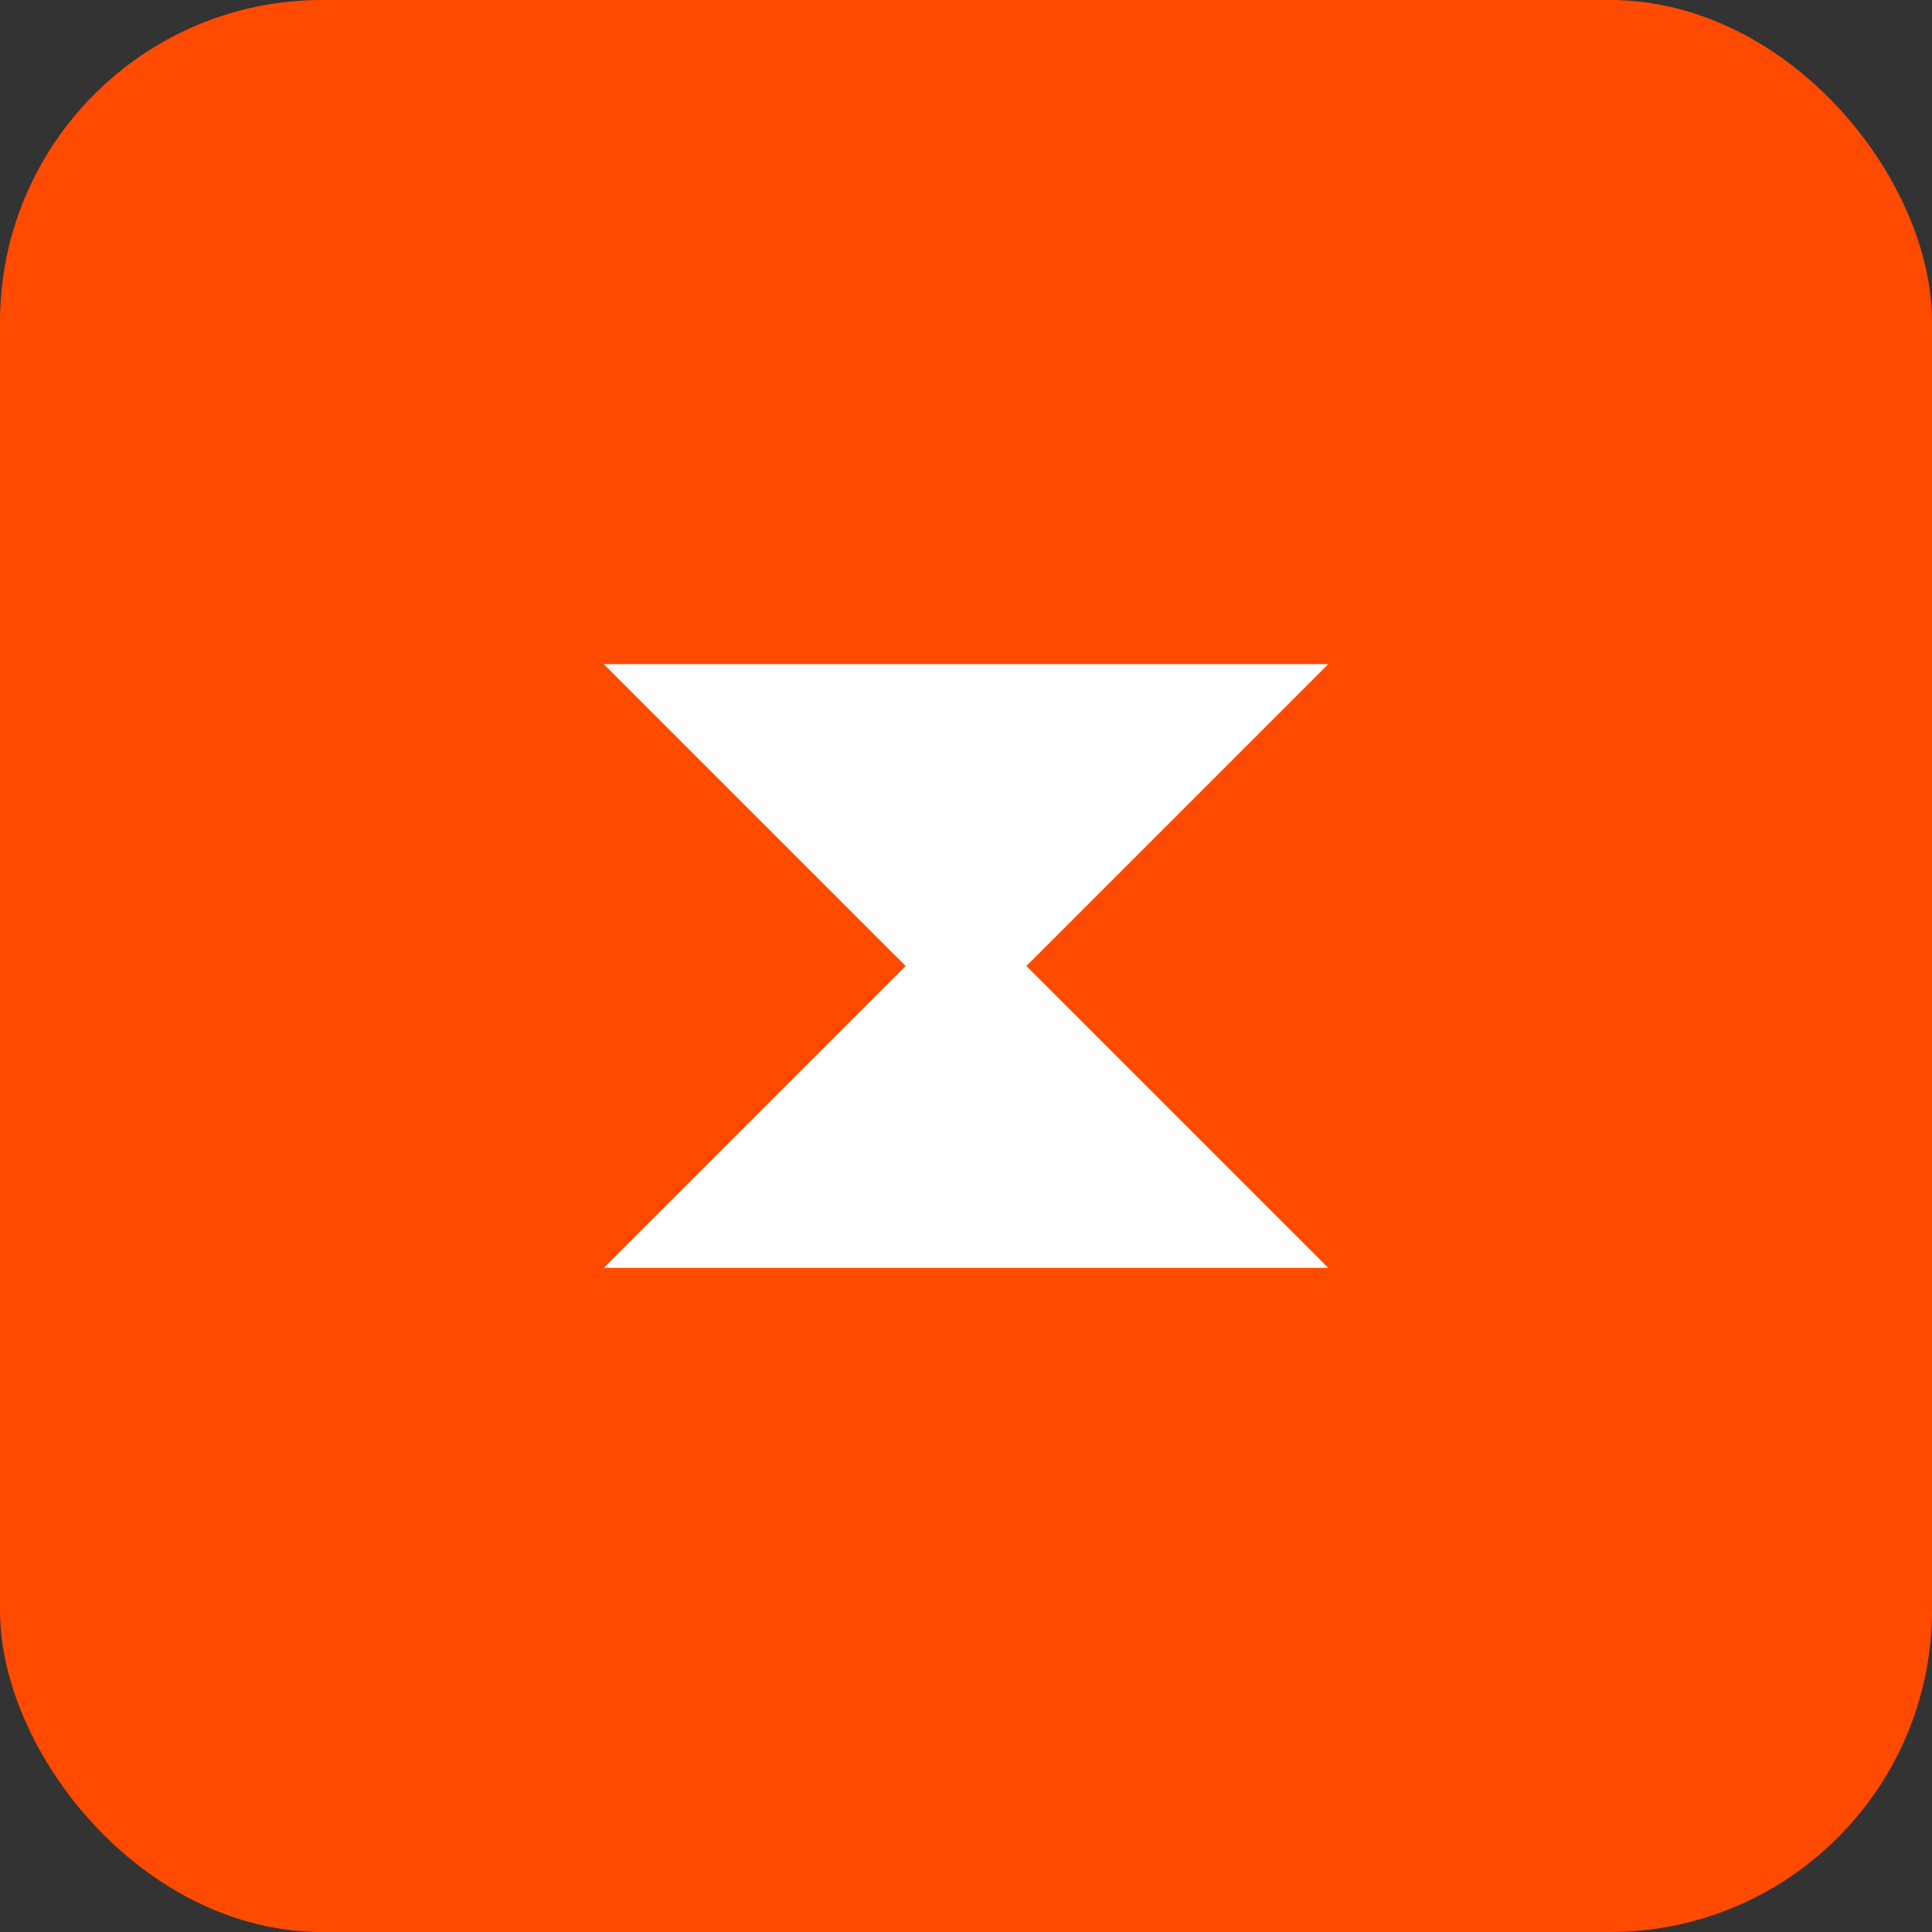
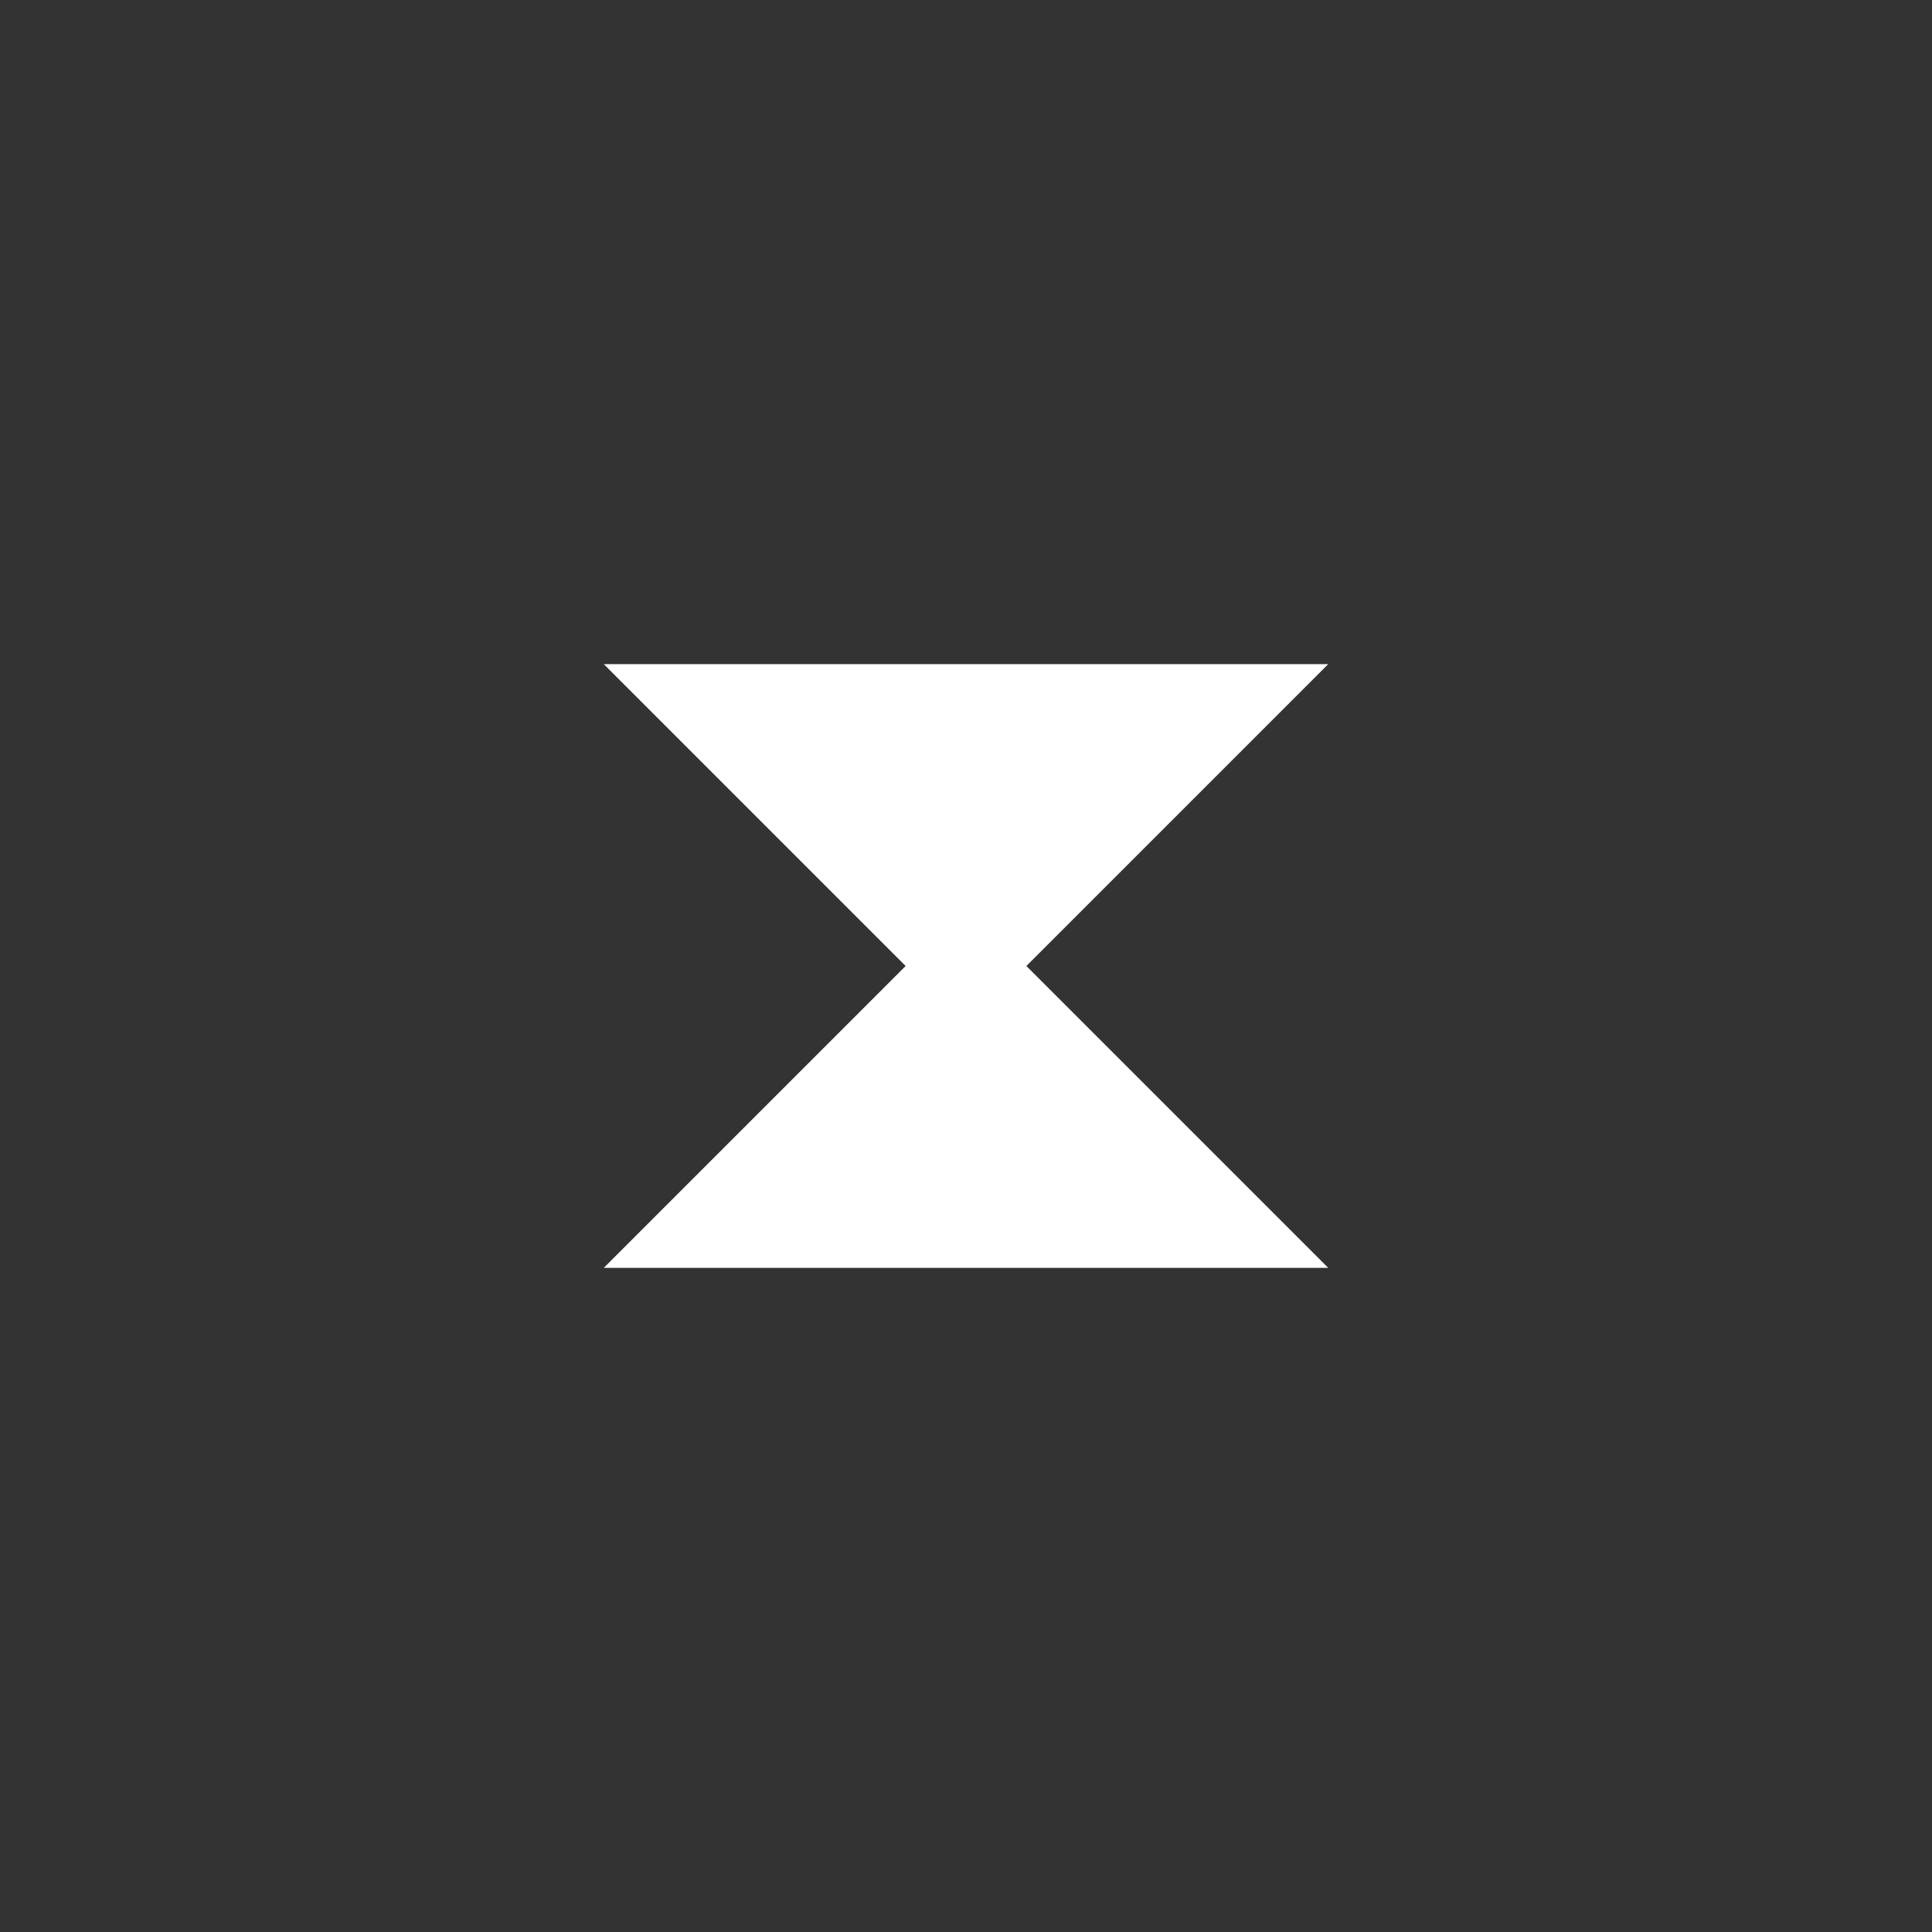
<svg xmlns="http://www.w3.org/2000/svg" viewBox="0 0 24 24" width="24" height="24">
  <rect x="0" y="0" width="24" height="24" fill="#333333" stroke="none" />
-   <rect width="24" height="24" fill="#FF4A00" rx="4" />
  <path d="M16.5 8.25L12 12.75L7.5 8.25H16.5Z" fill="white" />
  <path d="M7.5 15.75L12 11.25L16.5 15.75H7.5Z" fill="white" />
</svg>